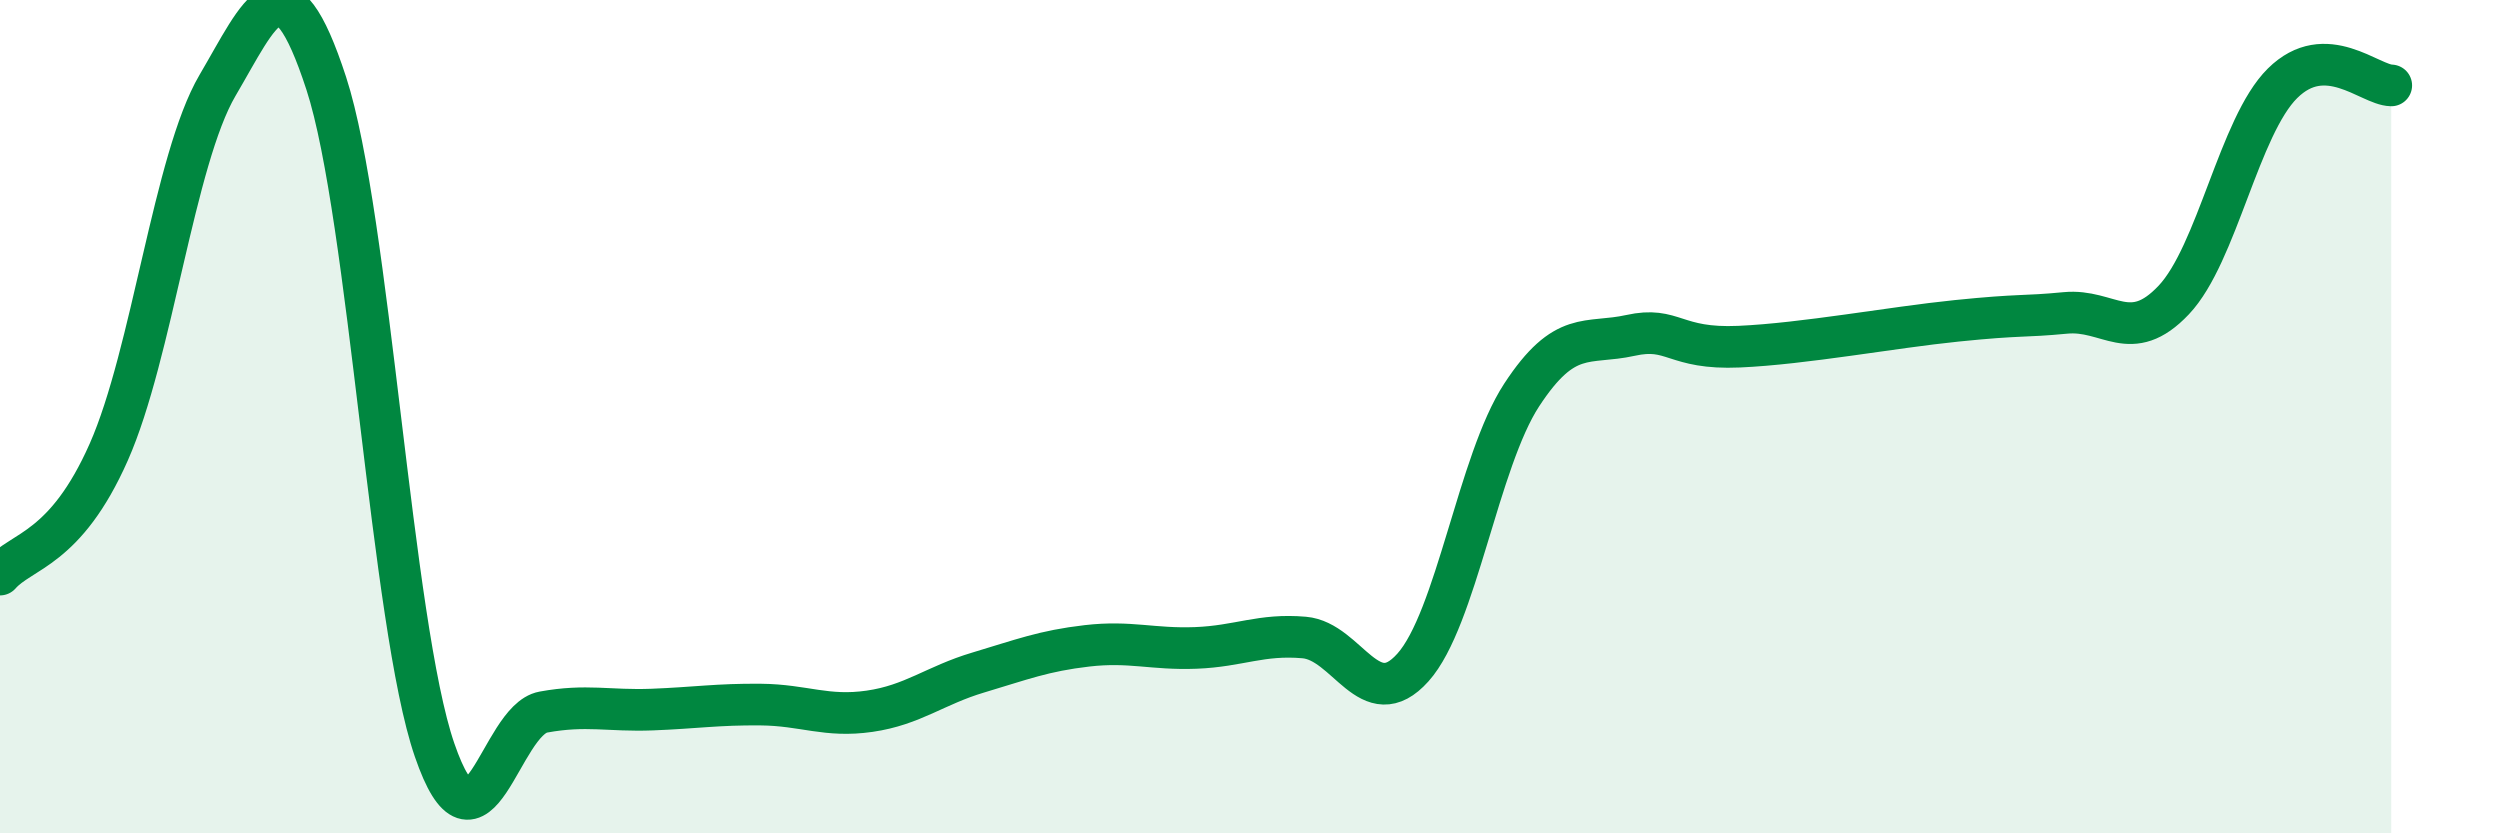
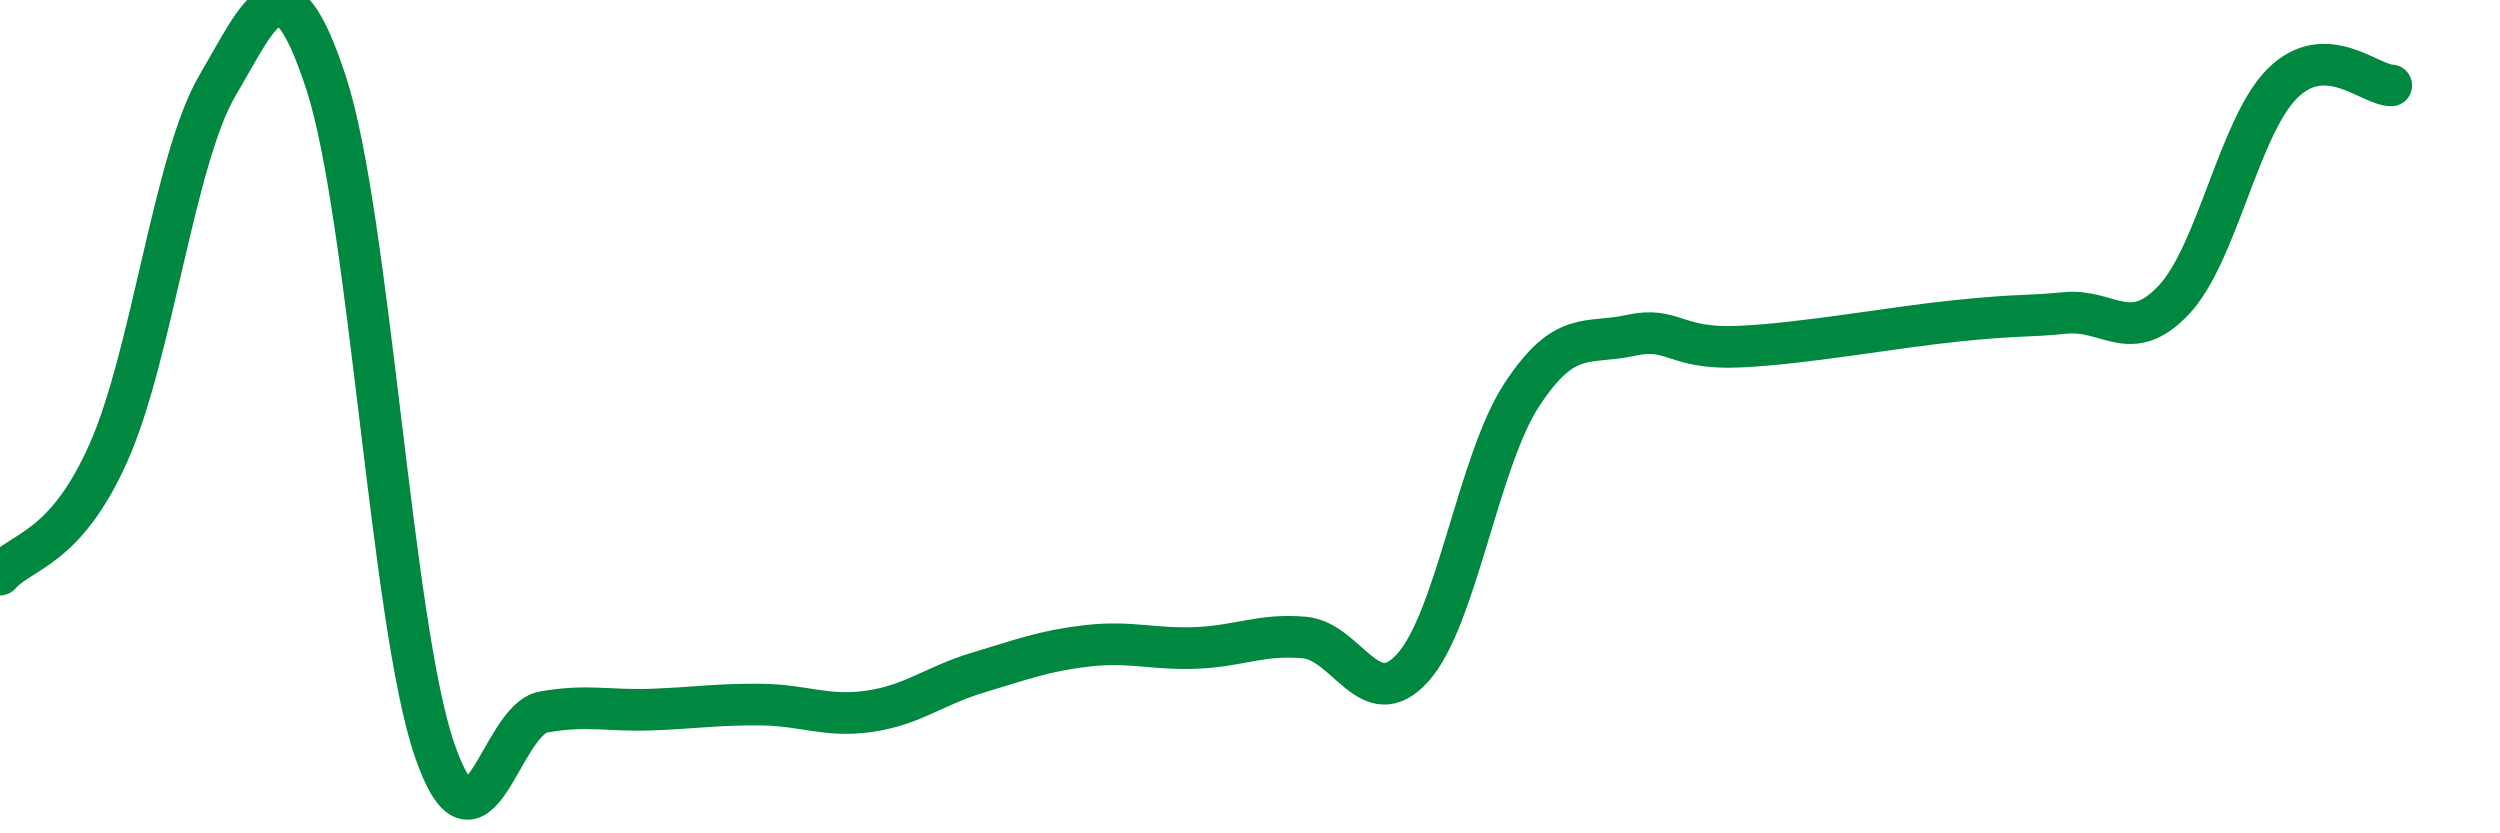
<svg xmlns="http://www.w3.org/2000/svg" width="60" height="20" viewBox="0 0 60 20">
-   <path d="M 0,13.79 C 0.52,13.2 1.57,13.2 2.61,10.85 C 3.65,8.5 4.18,3.82 5.22,2.05 C 6.26,0.28 6.79,-1.19 7.83,2 C 8.87,5.19 9.39,14.98 10.43,18 C 11.47,21.02 12,17.28 13.04,17.09 C 14.08,16.9 14.61,17.07 15.65,17.03 C 16.69,16.99 17.22,16.9 18.26,16.91 C 19.3,16.92 19.83,17.22 20.87,17.07 C 21.91,16.92 22.44,16.45 23.48,16.14 C 24.52,15.83 25.05,15.62 26.09,15.5 C 27.13,15.38 27.66,15.59 28.7,15.55 C 29.74,15.51 30.26,15.21 31.3,15.3 C 32.34,15.39 32.87,17.18 33.91,16.02 C 34.95,14.86 35.48,11.07 36.52,9.48 C 37.56,7.89 38.09,8.28 39.13,8.05 C 40.17,7.82 40.17,8.39 41.74,8.32 C 43.31,8.25 45.39,7.86 46.96,7.7 C 48.53,7.54 48.53,7.61 49.57,7.51 C 50.61,7.41 51.13,8.3 52.17,7.2 C 53.21,6.1 53.74,3.03 54.78,2 C 55.82,0.97 56.87,2.04 57.39,2.05L57.39 20L0 20Z" fill="#008740" opacity="0.1" stroke-linecap="round" stroke-linejoin="round" />
  <path d="M 0,13.79 C 0.52,13.2 1.57,13.2 2.61,10.85 C 3.65,8.5 4.18,3.82 5.22,2.05 C 6.26,0.28 6.79,-1.19 7.83,2 C 8.87,5.19 9.39,14.98 10.43,18 C 11.47,21.02 12,17.28 13.04,17.09 C 14.08,16.9 14.61,17.07 15.65,17.03 C 16.69,16.99 17.22,16.9 18.26,16.91 C 19.3,16.92 19.83,17.22 20.87,17.07 C 21.91,16.92 22.44,16.45 23.48,16.14 C 24.52,15.83 25.05,15.62 26.09,15.5 C 27.13,15.38 27.66,15.59 28.7,15.55 C 29.74,15.51 30.26,15.21 31.3,15.3 C 32.34,15.39 32.87,17.18 33.91,16.02 C 34.95,14.86 35.48,11.07 36.52,9.48 C 37.56,7.89 38.09,8.28 39.13,8.05 C 40.17,7.82 40.17,8.39 41.74,8.32 C 43.31,8.25 45.39,7.86 46.96,7.7 C 48.53,7.54 48.53,7.61 49.57,7.51 C 50.61,7.41 51.13,8.3 52.17,7.2 C 53.21,6.1 53.74,3.03 54.78,2 C 55.82,0.97 56.87,2.04 57.39,2.05" stroke="#008740" stroke-width="1" fill="none" stroke-linecap="round" stroke-linejoin="round" />
</svg>